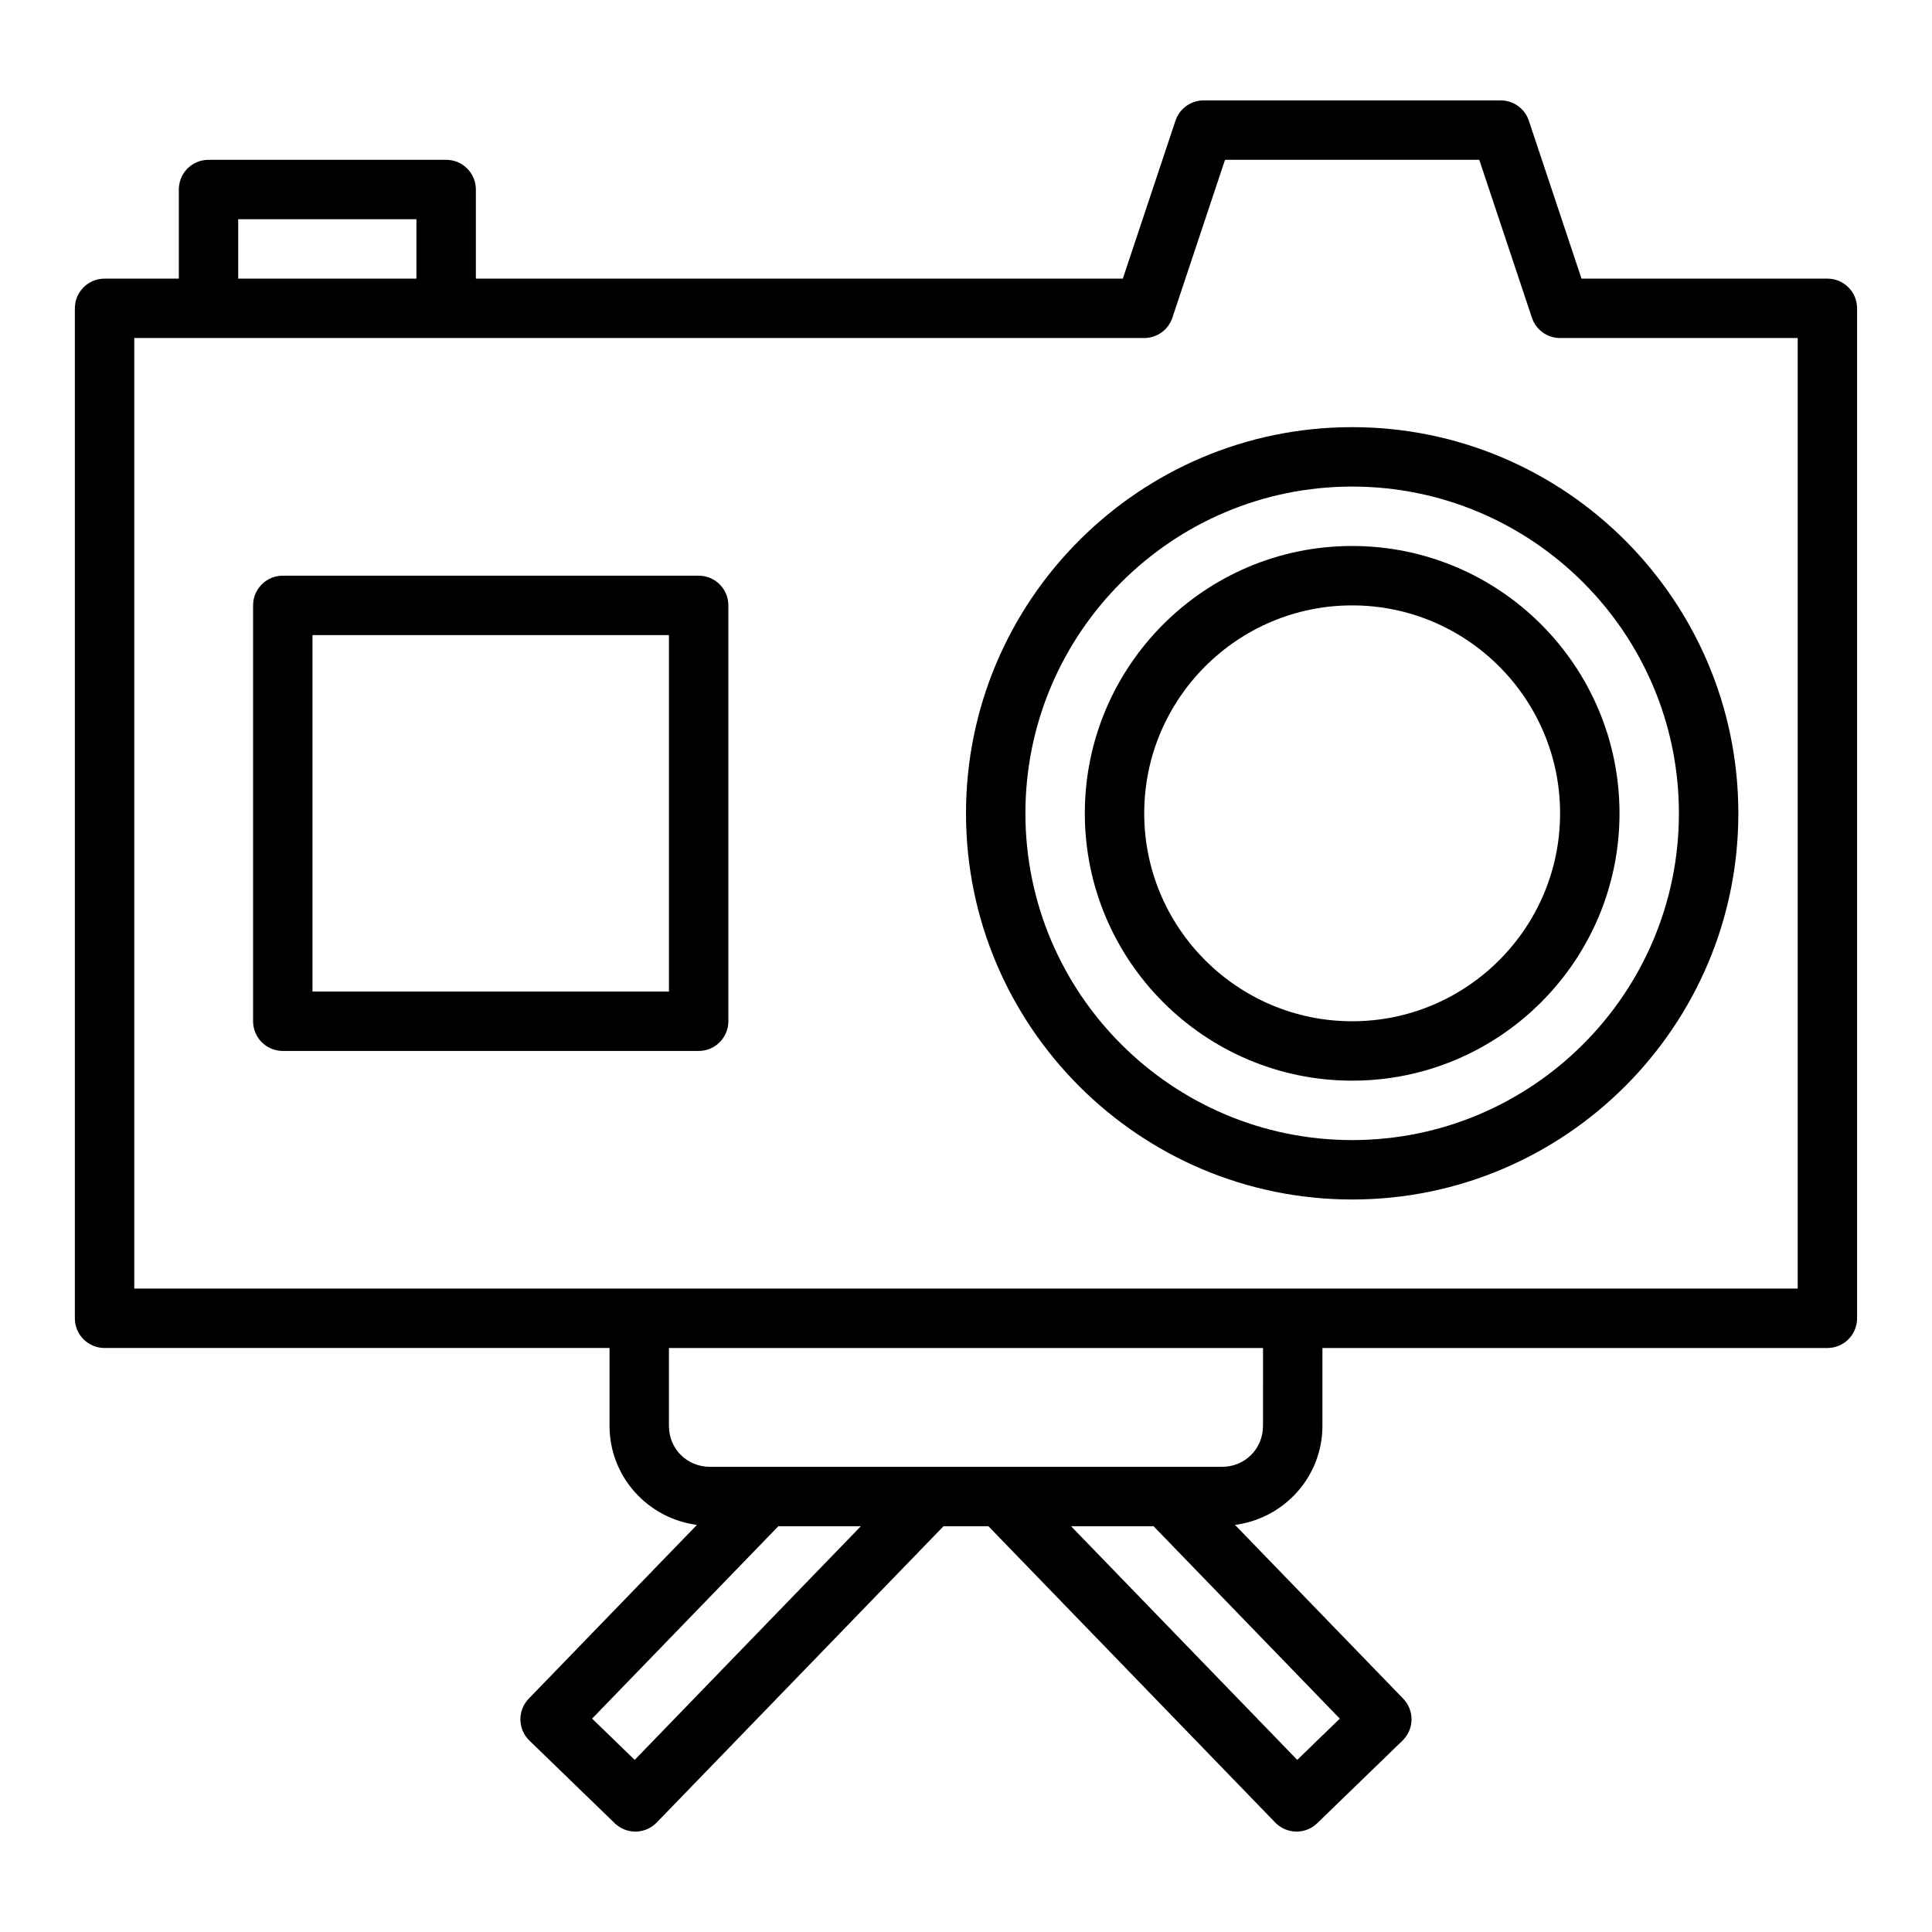
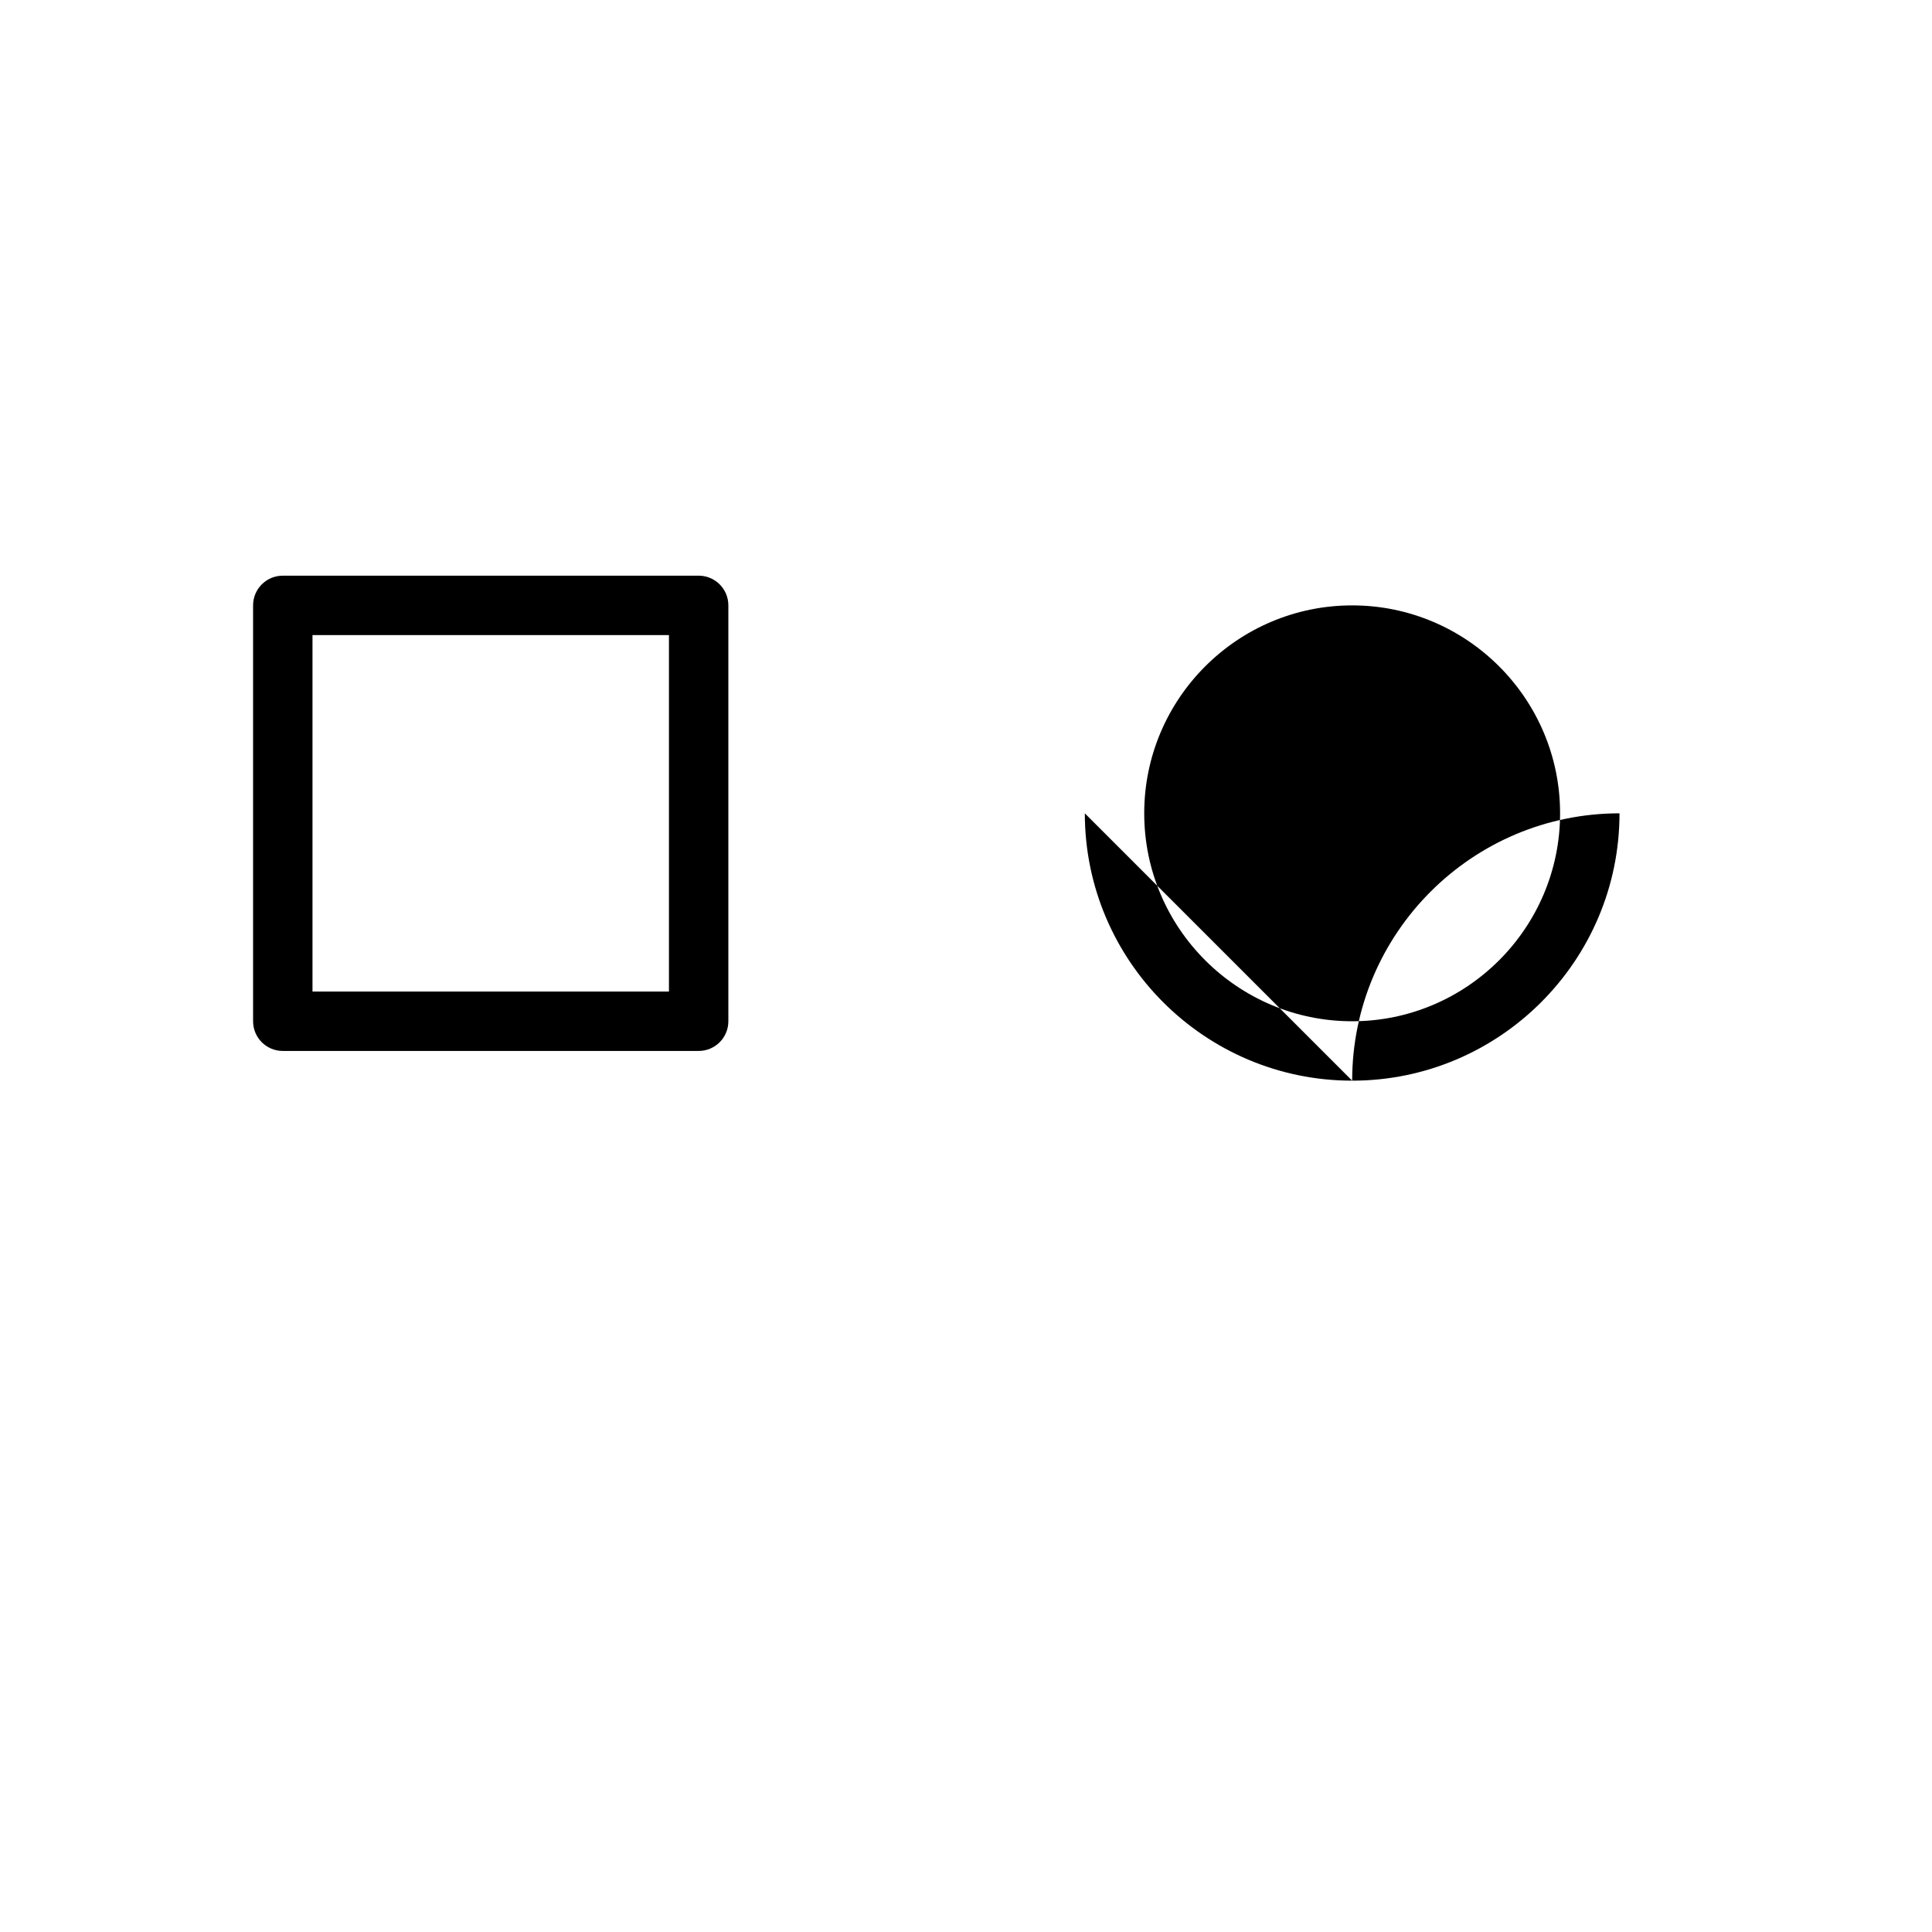
<svg xmlns="http://www.w3.org/2000/svg" fill="#000000" width="800px" height="800px" version="1.1" viewBox="144 144 512 512">
  <g>
-     <path d="m628.29 217.84h-65.176l-13.953-41.852c-1.07-3.211-4.074-5.379-7.465-5.379h-78.719c-3.391 0-6.394 2.168-7.465 5.383l-13.953 41.852-171.45-0.004v-23.617c0-4.348-3.519-7.871-7.871-7.871h-62.977c-4.352 0-7.871 3.523-7.871 7.871v23.617h-19.68c-4.352 0-7.871 3.523-7.871 7.871v267.65c0 4.348 3.519 7.871 7.871 7.871h133.82v20.625c0 13.492 10.133 24.551 23.164 26.258l-44.566 46.043c-3.019 3.121-2.945 8.102 0.184 11.129l22.594 21.883c1.469 1.422 3.43 2.219 5.473 2.219h0.129c2.082-0.035 4.074-0.895 5.527-2.398l76.008-78.523h11.898l76.008 78.523c1.453 1.504 3.445 2.363 5.527 2.398h0.129c2.043 0 4.004-0.797 5.473-2.219l22.594-21.883c3.129-3.023 3.207-8.008 0.184-11.129l-44.566-46.043c13.035-1.703 23.168-12.762 23.168-26.254v-20.625h133.82c4.352 0 7.871-3.523 7.871-7.871v-267.65c0.004-4.348-3.519-7.875-7.867-7.875zm-421.16-15.742h47.23v15.742h-47.23zm105.07 408.29-11.285-10.934 49.355-50.988h21.863zm175.58 0-59.934-61.918h21.863l49.355 50.988zm-9.07-88.527c0 6.094-4.773 10.863-10.863 10.863h-135.71c-6.09 0-10.863-4.769-10.863-10.863v-20.625h157.44zm141.7-36.371h-440.83v-251.91h82.656l184.99 0.004c3.391 0 6.394-2.168 7.465-5.383l13.953-41.852h67.375l13.953 41.852c1.066 3.215 4.07 5.383 7.461 5.383h62.977z" />
-     <path d="m400 359.54c0 56.43 45.91 102.34 102.34 102.34 56.426 0 102.34-45.906 102.34-102.34 0-56.43-45.91-102.34-102.34-102.34-56.426-0.004-102.34 45.902-102.34 102.34zm188.93 0c0 47.746-38.844 86.594-86.594 86.594-47.746 0-86.594-38.844-86.594-86.594 0-47.746 38.844-86.594 86.594-86.594s86.594 38.844 86.594 86.594z" />
-     <path d="m431.49 359.54c0 39.062 31.781 70.848 70.848 70.848 39.066 0 70.848-31.785 70.848-70.848s-31.781-70.848-70.848-70.848c-39.07-0.004-70.848 31.781-70.848 70.848zm125.95 0c0 30.387-24.723 55.105-55.105 55.105-30.383 0-55.105-24.719-55.105-55.105 0-30.387 24.723-55.105 55.105-55.105 30.383 0 55.105 24.719 55.105 55.105z" />
+     <path d="m431.49 359.54c0 39.062 31.781 70.848 70.848 70.848 39.066 0 70.848-31.785 70.848-70.848c-39.07-0.004-70.848 31.781-70.848 70.848zm125.95 0c0 30.387-24.723 55.105-55.105 55.105-30.383 0-55.105-24.719-55.105-55.105 0-30.387 24.723-55.105 55.105-55.105 30.383 0 55.105 24.719 55.105 55.105z" />
    <path d="m329.15 296.56h-110.21c-4.352 0-7.871 3.523-7.871 7.871v110.21c0 4.348 3.519 7.871 7.871 7.871h110.21c4.352 0 7.871-3.523 7.871-7.871v-110.21c0.004-4.348-3.519-7.871-7.871-7.871zm-7.871 110.21h-94.465v-94.465h94.465z" />
  </g>
</svg>